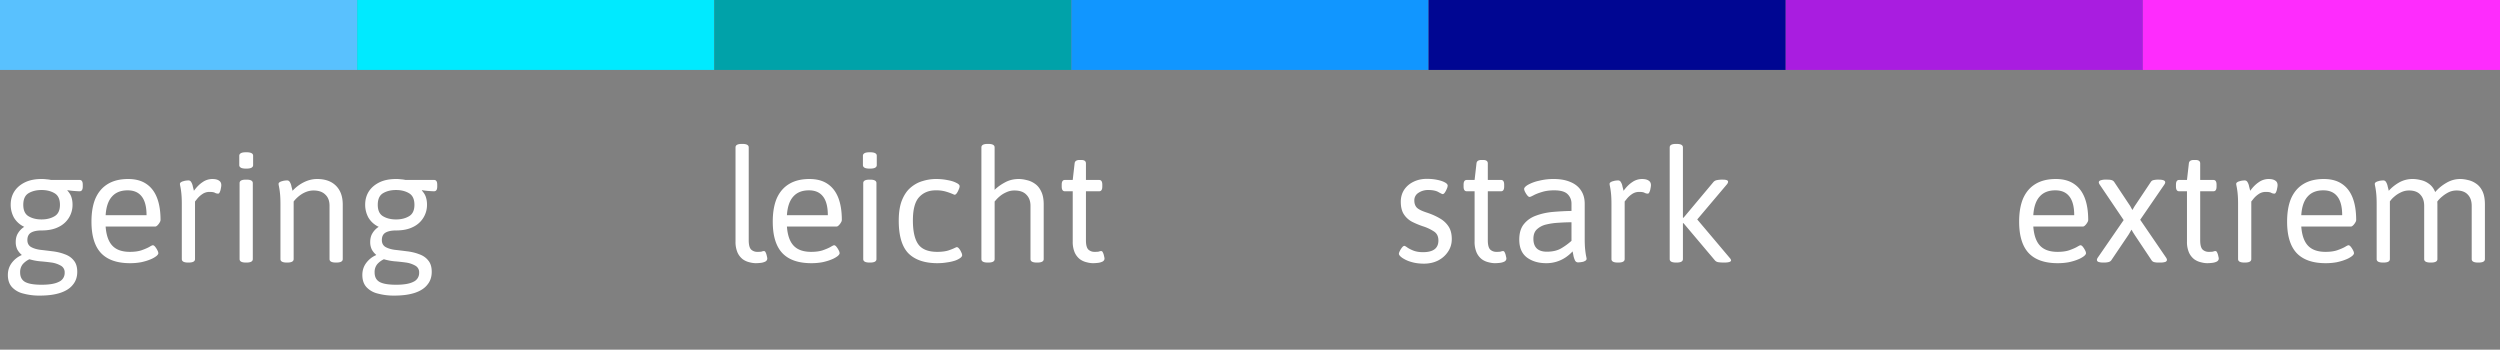
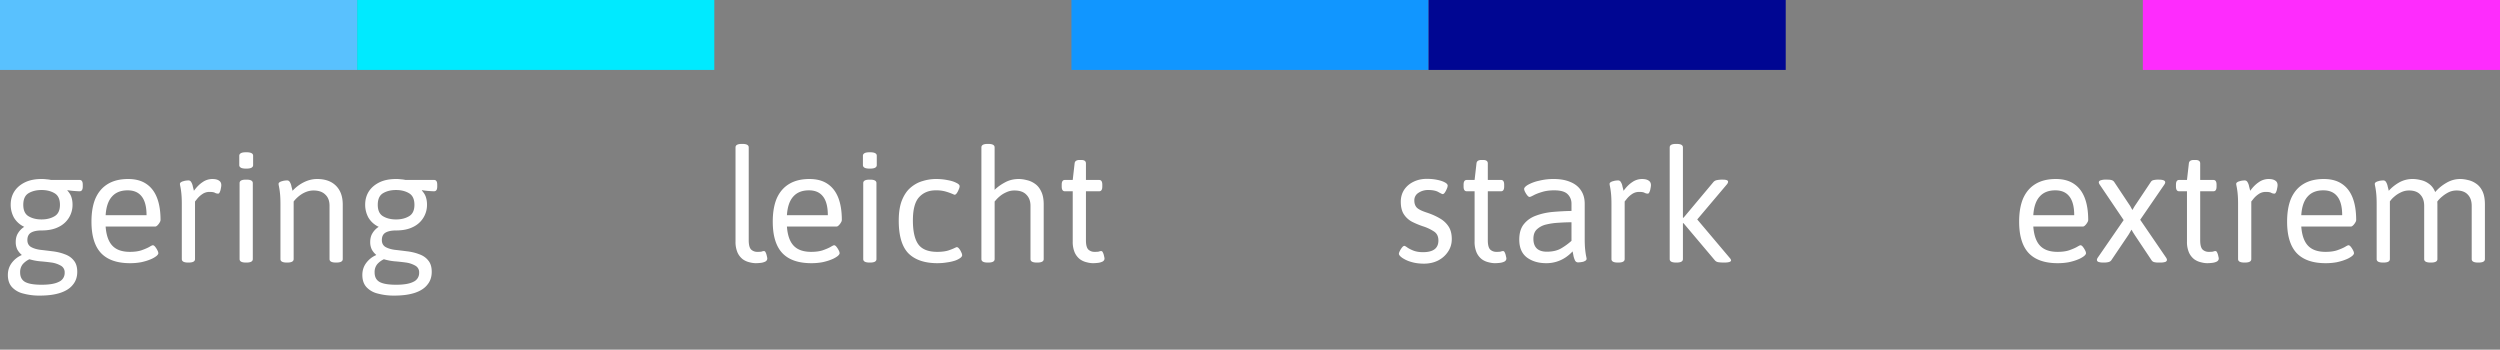
<svg xmlns="http://www.w3.org/2000/svg" width="143" height="20" fill="none">
  <rect width="100%" height="100%" fill="#808080" stroke="none" />
  <path fill="#59C1FE" d="M0 0h20.429v4H0z" />
  <path fill="#00EAFF" d="M20.429 0h20.429v4H20.429z" />
-   <path d="M40.857 0h20.428v4H40.858V0Z" fill="#00A2A9" />
  <path fill="#1196FF" d="M61.286 0h20.429v4H61.286z" />
  <path fill="#000692" d="M81.714 0h20.429v4H81.714z" />
-   <path fill="#A91DE0" d="M102.143 0h20.429v4h-20.429z" />
  <path fill="#FE2CFD" d="M122.571 0H143v4h-20.429z" />
  <path d="M2.277 16.908a3.48 3.48 0 0 1-.945-.117 1.276 1.276 0 0 1-.648-.369c-.156-.174-.234-.405-.234-.693 0-.264.075-.495.225-.693.15-.198.336-.345.558-.441l.009-.018a1.043 1.043 0 0 1-.252-.306.957.957 0 0 1-.09-.432c0-.192.042-.357.126-.495a1.11 1.11 0 0 1 .36-.369 1.346 1.346 0 0 1-.585-.522 1.519 1.519 0 0 1-.189-.747c0-.276.066-.522.198-.738.138-.222.339-.399.603-.531.264-.132.588-.198.972-.198.096 0 .189.006.279.018.09.006.174.018.252.036h1.638c.12 0 .18.09.18.27v.108c0 .18-.06.27-.18.27-.072 0-.18-.006-.324-.018a4.146 4.146 0 0 1-.369-.045l-.009.018c.12.132.198.261.234.387.042.126.063.267.063.423a1.392 1.392 0 0 1-.801 1.278c-.258.132-.582.198-.972.198-.258 0-.459.042-.603.126-.138.084-.207.225-.207.423 0 .18.069.312.207.396.138.078.312.132.522.162.216.024.441.051.675.081.27.03.513.087.729.171.222.078.396.198.522.36.132.156.198.372.198.648 0 .288-.081.531-.243.729-.156.204-.393.36-.711.468-.318.108-.714.162-1.188.162Zm.099-.621c.45 0 .783-.057.999-.171a.545.545 0 0 0 .324-.522.426.426 0 0 0-.216-.396 1.49 1.49 0 0 0-.531-.18c-.216-.03-.438-.054-.666-.072a3.162 3.162 0 0 1-.603-.117c-.144.066-.27.159-.378.279a.712.712 0 0 0-.153.477c0 .252.093.432.279.54.192.108.507.162.945.162Zm0-3.735c.288 0 .534-.06.738-.18.21-.12.315-.339.315-.657 0-.324-.105-.546-.315-.666-.204-.12-.45-.18-.738-.18s-.534.06-.738.18c-.204.12-.306.342-.306.666 0 .318.102.537.306.657.204.12.45.18.738.18Zm5.061 2.502c-.744 0-1.299-.195-1.665-.585-.36-.39-.54-.987-.54-1.791 0-.534.078-.981.234-1.341.162-.36.4-.633.711-.819.312-.186.696-.279 1.152-.279.414 0 .756.09 1.026.27.276.18.483.444.621.792.138.348.207.777.207 1.287a.308.308 0 0 1-.054.144.693.693 0 0 1-.117.153c-.048.048-.09.072-.126.072H6.042c.036.498.165.864.387 1.098.222.234.555.351 1 .351.263 0 .485-.03.665-.09.186-.066.333-.129.441-.189.108-.066.177-.099.207-.099.042 0 .087.03.135.09.048.06.09.126.126.198a.415.415 0 0 1 .054.162c0 .054-.042.114-.126.18a1.44 1.44 0 0 1-.35.189c-.145.06-.316.111-.514.153a3.424 3.424 0 0 1-.63.054Zm-1.395-2.745h2.34c0-.474-.09-.828-.27-1.062-.18-.24-.45-.36-.81-.36-.39 0-.69.12-.9.36-.21.234-.33.588-.36 1.062Zm4.717 2.709c-.24 0-.36-.066-.36-.198v-3.159c0-.246-.01-.45-.027-.612a4.008 4.008 0 0 0-.054-.369 1.643 1.643 0 0 1-.027-.153c0-.042.018-.075.054-.099a.39.39 0 0 1 .144-.063.786.786 0 0 1 .162-.036 1.22 1.22 0 0 1 .126-.009c.072 0 .126.033.162.099a.684.684 0 0 1 .09.243c.024.09.045.174.063.252.156-.216.32-.381.495-.495a.98.98 0 0 1 .549-.18c.174 0 .303.03.387.09.09.054.135.141.135.261 0 .054-.01.12-.027.198a.698.698 0 0 1-.063.207c-.024.054-.054.081-.09.081a.4.4 0 0 1-.18-.045c-.054-.036-.16-.054-.315-.054a.71.71 0 0 0-.423.135 1.34 1.34 0 0 0-.297.279l-.108.135v3.294c0 .132-.12.198-.36.198h-.036Zm3.305 0c-.24 0-.36-.066-.36-.198v-4.347c0-.132.12-.198.36-.198h.036c.24 0 .36.066.36.198v4.347c0 .132-.12.198-.36.198h-.036Zm.018-5.373c-.144 0-.246-.018-.306-.054-.06-.036-.09-.084-.09-.144v-.54c0-.06.03-.108.09-.144.06-.036.162-.054.306-.054s.246.018.306.054c.06.03.09.078.09.144v.54c0 .06-.03.108-.09.144-.06.036-.162.054-.306.054Zm2.319 5.373c-.24 0-.36-.066-.36-.198v-3.159c0-.246-.01-.45-.027-.612a4.008 4.008 0 0 0-.054-.369 1.643 1.643 0 0 1-.027-.153c0-.042.018-.075.054-.099a.39.39 0 0 1 .144-.063.786.786 0 0 1 .162-.036 1.22 1.22 0 0 1 .126-.009c.072 0 .126.033.162.099a.684.684 0 0 1 .09.243c.024.09.045.174.063.252a2.18 2.18 0 0 1 .657-.495c.246-.12.495-.18.747-.18.462 0 .822.129 1.08.387.258.258.387.615.387 1.071v3.123c0 .132-.12.198-.36.198h-.036c-.24 0-.36-.066-.36-.198v-3.051c0-.276-.081-.489-.243-.639-.156-.156-.381-.234-.675-.234-.204 0-.408.057-.612.171a1.8 1.8 0 0 0-.522.459v3.294c0 .132-.12.198-.36.198H16.4Zm6.152 1.89a3.48 3.48 0 0 1-.945-.117 1.276 1.276 0 0 1-.648-.369c-.156-.174-.234-.405-.234-.693 0-.264.075-.495.225-.693.15-.198.336-.345.558-.441l.01-.018a1.043 1.043 0 0 1-.253-.306.957.957 0 0 1-.09-.432c0-.192.042-.357.126-.495a1.11 1.11 0 0 1 .36-.369 1.346 1.346 0 0 1-.585-.522 1.519 1.519 0 0 1-.189-.747c0-.276.066-.522.198-.738.138-.222.34-.399.603-.531.264-.132.588-.198.972-.198.096 0 .19.006.28.018.09.006.173.018.251.036h1.638c.12 0 .18.09.18.27v.108c0 .18-.06.27-.18.27-.072 0-.18-.006-.324-.018a4.146 4.146 0 0 1-.369-.045l-.009.018c.12.132.198.261.234.387.042.126.063.267.063.423a1.392 1.392 0 0 1-.801 1.278c-.258.132-.582.198-.972.198-.258 0-.459.042-.603.126-.138.084-.207.225-.207.423 0 .18.07.312.207.396.138.078.312.132.522.162.216.024.441.051.675.081.27.03.513.087.73.171.221.078.395.198.521.36.132.156.198.372.198.648 0 .288-.08.531-.243.729-.156.204-.393.36-.71.468-.319.108-.715.162-1.189.162Zm.1-.621c.45 0 .782-.057.998-.171a.545.545 0 0 0 .324-.522.426.426 0 0 0-.216-.396 1.49 1.49 0 0 0-.53-.18c-.217-.03-.439-.054-.667-.072a3.162 3.162 0 0 1-.603-.117c-.144.066-.27.159-.378.279a.712.712 0 0 0-.153.477c0 .252.093.432.28.54.191.108.506.162.944.162Zm0-3.735c.287 0 .533-.06.737-.18.21-.12.315-.339.315-.657 0-.324-.105-.546-.315-.666-.204-.12-.45-.18-.738-.18s-.534.06-.738.18c-.204.12-.306.342-.306.666 0 .318.102.537.306.657.204.12.45.18.738.18ZM43.233 15.054c-.114 0-.237-.018-.37-.054a1.07 1.07 0 0 1-.377-.171 1.006 1.006 0 0 1-.297-.378 1.52 1.52 0 0 1-.117-.639V8.43c0-.132.12-.198.36-.198h.035c.24 0 .36.066.36.198v5.31c0 .27.049.45.145.54.096.084.21.126.341.126.133 0 .22-.006.261-.018a.318.318 0 0 1 .127-.027c.041 0 .075.03.099.09.03.06.05.126.063.198a.633.633 0 0 1 .026.135c0 .078-.039.138-.117.18a.788.788 0 0 1-.26.072 2.405 2.405 0 0 1-.28.018Zm3.174 0c-.744 0-1.3-.195-1.665-.585-.36-.39-.54-.987-.54-1.791 0-.534.078-.981.233-1.341.162-.36.4-.633.712-.819.312-.186.696-.279 1.151-.279.414 0 .756.09 1.026.27.276.18.483.444.622.792.138.348.207.777.207 1.287a.308.308 0 0 1-.054.144.692.692 0 0 1-.117.153c-.048.048-.09.072-.127.072h-2.843c.035.498.164.864.386 1.098.222.234.555.351 1 .351.263 0 .485-.03.665-.09.186-.066.334-.129.441-.189.108-.066.178-.099.208-.099.041 0 .086.03.134.09.049.06.09.126.127.198a.414.414 0 0 1 .053.162c0 .054-.042.114-.126.18a1.44 1.44 0 0 1-.35.189c-.144.06-.316.111-.514.153a3.424 3.424 0 0 1-.63.054Zm-1.395-2.745h2.34c0-.474-.09-.828-.27-1.062-.18-.24-.45-.36-.81-.36-.39 0-.69.12-.9.36-.21.234-.33.588-.36 1.062Zm4.725 2.709c-.24 0-.36-.066-.36-.198v-4.347c0-.132.12-.198.36-.198h.036c.24 0 .36.066.36.198v4.347c0 .132-.12.198-.36.198h-.036Zm.018-5.373c-.144 0-.246-.018-.306-.054-.06-.036-.09-.084-.09-.144v-.54c0-.06.03-.108.09-.144.06-.036.162-.054.306-.054s.246.018.306.054c.06.03.09.078.09.144v.54c0 .06-.03.108-.09.144-.06.036-.162.054-.306.054Zm3.867 5.409c-.726 0-1.278-.186-1.656-.558-.372-.378-.558-1.002-.558-1.872 0-.468.06-.855.18-1.161.126-.312.29-.555.495-.729.21-.18.44-.306.693-.378.252-.078.507-.117.765-.117.234 0 .453.021.657.063.204.036.369.087.495.153.132.06.198.126.198.198a.483.483 0 0 1-.054.189.96.96 0 0 1-.108.207c-.042.06-.084.09-.126.09a.147.147 0 0 1-.036-.009 3.564 3.564 0 0 0-.432-.162 1.963 1.963 0 0 0-.612-.081c-.396 0-.714.132-.954.396-.234.258-.351.699-.351 1.323 0 .63.105 1.089.315 1.377.21.282.57.423 1.08.423.252 0 .465-.027.639-.081.174-.06.3-.111.378-.153a.952.952 0 0 0 .063-.027.147.147 0 0 1 .036-.009c.042 0 .087.03.135.09a.82.82 0 0 1 .117.198.417.417 0 0 1 .054.171c0 .054-.036.108-.108.162a1.203 1.203 0 0 1-.306.153 2.53 2.53 0 0 1-.45.099c-.168.03-.351.045-.55.045Zm2.874-.036c-.24 0-.36-.066-.36-.198V8.43c0-.132.12-.198.36-.198h.036c.24 0 .36.066.36.198v2.43c.156-.156.351-.297.585-.423.24-.132.504-.198.792-.198.144 0 .297.021.46.063.167.036.323.105.467.207.15.102.27.249.36.441.096.192.144.441.144.747v3.123c0 .132-.12.198-.36.198h-.036c-.24 0-.36-.066-.36-.198v-3.051c0-.264-.078-.474-.234-.63-.15-.162-.378-.243-.684-.243a1.05 1.05 0 0 0-.459.099c-.138.06-.258.132-.36.216-.102.084-.18.159-.234.225l-.08.09v3.294c0 .132-.12.198-.36.198h-.037Zm6.025.036c-.114 0-.237-.018-.369-.054a1.07 1.07 0 0 1-.378-.171 1.006 1.006 0 0 1-.297-.378 1.52 1.52 0 0 1-.117-.639v-2.871h-.45c-.12 0-.18-.09-.18-.27v-.108c0-.18.06-.27.18-.27h.45l.108-.945c.012-.132.108-.198.288-.198h.09c.18 0 .27.066.27.198v.945h.756c.12 0 .18.09.18.27v.108c0 .18-.06.27-.18.27h-.756v2.799c0 .27.048.45.144.54.096.084.21.126.342.126.132 0 .219-.006.261-.018a.318.318 0 0 1 .126-.027c.042 0 .075.03.099.09.03.06.051.126.063.198a.633.633 0 0 1 .027.135c0 .078-.039.138-.117.18a.788.788 0 0 1-.261.072 2.405 2.405 0 0 1-.279.018ZM81.448 15.081c-.27 0-.512-.033-.728-.099a1.785 1.785 0 0 1-.513-.234c-.126-.09-.19-.168-.19-.234 0-.036.019-.09.055-.162.035-.072.078-.138.126-.198s.093-.09.135-.09c.023 0 .078.03.162.09s.2.12.35.18c.156.06.34.09.55.09.588 0 .882-.222.882-.666 0-.24-.088-.414-.261-.522a2.54 2.54 0 0 0-.64-.297 4.9 4.9 0 0 1-.603-.252 1.27 1.27 0 0 1-.468-.423c-.12-.18-.18-.423-.18-.729 0-.252.064-.477.19-.675.132-.198.309-.351.53-.459.228-.114.487-.171.775-.171.203 0 .395.018.575.054.18.036.328.084.442.144.114.06.17.123.17.189a.483.483 0 0 1-.053.189.96.96 0 0 1-.109.207c-.041.06-.084.09-.126.09-.023 0-.105-.039-.243-.117-.138-.078-.33-.117-.575-.117a.971.971 0 0 0-.567.162.495.495 0 0 0-.234.441c0 .168.047.303.143.405.096.096.282.189.558.279.276.09.523.198.739.324.215.12.386.276.513.468.126.186.189.429.189.729 0 .27-.073.51-.216.72-.138.21-.327.378-.567.504-.24.12-.51.18-.81.18Zm4.06-.027c-.114 0-.237-.018-.369-.054a1.07 1.07 0 0 1-.378-.171 1.006 1.006 0 0 1-.297-.378 1.52 1.52 0 0 1-.117-.639v-2.871h-.45c-.12 0-.18-.09-.18-.27v-.108c0-.18.06-.27.18-.27h.45l.108-.945c.012-.132.108-.198.288-.198h.09c.18 0 .27.066.27.198v.945h.756c.12 0 .18.09.18.27v.108c0 .18-.06.27-.18.27h-.756v2.799c0 .27.048.45.144.54.096.084.21.126.342.126.132 0 .22-.006.261-.018a.318.318 0 0 1 .126-.027c.042 0 .075.03.1.09.03.06.05.126.062.198a.633.633 0 0 1 .027.135c0 .078-.039.138-.117.18a.788.788 0 0 1-.26.072 2.405 2.405 0 0 1-.28.018Zm2.932 0c-.438 0-.804-.108-1.098-.324-.294-.222-.44-.564-.44-1.026 0-.378.09-.675.27-.891.18-.222.416-.384.71-.486.294-.108.615-.177.963-.207.354-.03.702-.048 1.044-.054v-.423a.741.741 0 0 0-.216-.531c-.144-.15-.402-.225-.774-.225-.27 0-.507.033-.71.099-.199.06-.358.123-.478.189-.114.06-.186.09-.216.09-.042 0-.087-.03-.135-.09a1.111 1.111 0 0 1-.126-.198.484.484 0 0 1-.054-.162c0-.078.078-.162.234-.252a2.3 2.3 0 0 1 .621-.225 3.37 3.37 0 0 1 .837-.099c.372 0 .69.057.954.171.264.108.465.267.603.477.144.21.216.465.216.765v2.016c0 .246.01.45.027.612.018.162.036.285.054.369.018.084.027.135.027.153 0 .042-.02.078-.063.108a.567.567 0 0 1-.135.063 1.52 1.52 0 0 1-.288.036.194.194 0 0 1-.17-.099 1.232 1.232 0 0 1-.09-.252 7.854 7.854 0 0 0-.055-.279c-.114.126-.246.24-.396.342a1.961 1.961 0 0 1-1.116.333Zm.036-.657c.33 0 .603-.063.82-.189.215-.126.413-.27.593-.432v-1.062c-.234 0-.477.009-.729.027a3.762 3.762 0 0 0-.71.099 1.16 1.16 0 0 0-.54.279c-.133.126-.199.306-.199.54 0 .24.063.423.19.549.131.126.323.189.575.189Zm4.059.621c-.24 0-.36-.066-.36-.198v-3.159c0-.246-.01-.45-.027-.612a4.008 4.008 0 0 0-.054-.369 1.643 1.643 0 0 1-.027-.153c0-.042.018-.075.054-.099a.39.39 0 0 1 .144-.063.786.786 0 0 1 .162-.036 1.22 1.22 0 0 1 .126-.009c.072 0 .126.033.162.099a.684.684 0 0 1 .09.243c.024.09.045.174.063.252.156-.216.32-.381.495-.495a.98.98 0 0 1 .549-.18c.174 0 .303.03.387.09.09.054.135.141.135.261 0 .054-.01.12-.027.198a.698.698 0 0 1-.063.207c-.024.054-.054.081-.09.081a.4.4 0 0 1-.18-.045c-.054-.036-.16-.054-.315-.054a.71.71 0 0 0-.423.135 1.34 1.34 0 0 0-.297.279l-.108.135v3.294c0 .132-.12.198-.36.198h-.036Zm3.332 0c-.24 0-.36-.066-.36-.198V8.43c0-.132.12-.198.36-.198h.036c.24 0 .36.066.36.198v4.023h.036l1.719-2.052a.344.344 0 0 1 .198-.099 1.42 1.42 0 0 1 .279-.027h.036c.21 0 .315.039.315.117 0 .054-.03.114-.09.18l-1.872 2.214v-.468l2.052 2.43c.054.06.08.108.08.144 0 .084-.131.126-.395.126h-.036a2.11 2.11 0 0 1-.28-.018.323.323 0 0 1-.206-.099l-1.8-2.133h-.036v2.052c0 .132-.12.198-.36.198h-.036ZM117.7 15.054c-.744 0-1.299-.195-1.665-.585-.36-.39-.54-.987-.54-1.791 0-.534.078-.981.234-1.341.162-.36.399-.633.711-.819.312-.186.696-.279 1.152-.279.414 0 .756.09 1.026.27.276.18.483.444.621.792.138.348.207.777.207 1.287a.308.308 0 0 1-.054.144.692.692 0 0 1-.117.153c-.048.048-.09.072-.126.072h-2.844c.036.498.165.864.387 1.098.222.234.555.351.999.351.264 0 .486-.03.666-.09.186-.066.333-.129.441-.189.108-.066.177-.099.207-.099.042 0 .087.03.135.09.048.06.09.126.126.198a.414.414 0 0 1 .054.162c0 .054-.042.114-.126.18a1.44 1.44 0 0 1-.351.189c-.144.06-.315.111-.513.153a3.424 3.424 0 0 1-.63.054Zm-1.395-2.745h2.34c0-.474-.09-.828-.27-1.062-.18-.24-.45-.36-.81-.36-.39 0-.69.12-.9.36-.21.234-.33.588-.36 1.062Zm4.026 2.709a.874.874 0 0 1-.297-.036c-.06-.024-.09-.063-.09-.117 0-.042.024-.096.072-.162l1.458-2.115-1.35-1.998c-.048-.066-.072-.12-.072-.162 0-.048.03-.084.09-.108a.844.844 0 0 1 .324-.045h.081c.096 0 .174.009.234.027a.259.259 0 0 1 .153.108l.855 1.287c.054.078.093.144.117.198l.072.117a2.467 2.467 0 0 1 .189-.315l.864-1.296a.238.238 0 0 1 .153-.099 1.12 1.12 0 0 1 .252-.027h.036c.252 0 .378.051.378.153 0 .042-.024.096-.072.162l-1.359 1.98 1.458 2.133c.048.066.072.12.072.162 0 .048-.03.087-.09.117a.988.988 0 0 1-.324.036h-.081a.937.937 0 0 1-.243-.027.258.258 0 0 1-.144-.108l-.954-1.431-.126-.198a1.791 1.791 0 0 0-.063-.117l-.072.117a2.295 2.295 0 0 1-.117.198l-.972 1.44a.278.278 0 0 1-.162.099 1.004 1.004 0 0 1-.243.027h-.027Zm5.925.036c-.114 0-.237-.018-.369-.054a1.07 1.07 0 0 1-.378-.171 1.006 1.006 0 0 1-.297-.378 1.52 1.52 0 0 1-.117-.639v-2.871h-.45c-.12 0-.18-.09-.18-.27v-.108c0-.18.06-.27.18-.27h.45l.108-.945c.012-.132.108-.198.288-.198h.09c.18 0 .27.066.27.198v.945h.756c.12 0 .18.09.18.27v.108c0 .18-.06.27-.18.27h-.756v2.799c0 .27.048.45.144.54.096.084.21.126.342.126.132 0 .219-.006.261-.018a.318.318 0 0 1 .126-.027c.042 0 .075.03.099.09.03.06.051.126.063.198a.633.633 0 0 1 .027.135c0 .078-.039.138-.117.18a.788.788 0 0 1-.261.072 2.405 2.405 0 0 1-.279.018Zm2.122-.036c-.24 0-.36-.066-.36-.198v-3.159c0-.246-.009-.45-.027-.612a4.008 4.008 0 0 0-.054-.369 1.643 1.643 0 0 1-.027-.153c0-.042.018-.075.054-.099a.39.39 0 0 1 .144-.063.786.786 0 0 1 .162-.036 1.22 1.22 0 0 1 .126-.009c.072 0 .126.033.162.099a.684.684 0 0 1 .09.243c.024.09.045.174.063.252.156-.216.321-.381.495-.495a.98.98 0 0 1 .549-.18c.174 0 .303.03.387.09.09.054.135.141.135.261 0 .054-.009.12-.027.198a.698.698 0 0 1-.063.207c-.024.054-.054.081-.09.081a.4.4 0 0 1-.18-.045c-.054-.036-.159-.054-.315-.054a.71.71 0 0 0-.423.135 1.34 1.34 0 0 0-.297.279l-.108.135v3.294c0 .132-.12.198-.36.198h-.036Zm4.65.036c-.744 0-1.299-.195-1.665-.585-.36-.39-.54-.987-.54-1.791 0-.534.078-.981.234-1.341.162-.36.399-.633.711-.819.312-.186.696-.279 1.152-.279.414 0 .756.09 1.026.27.276.18.483.444.621.792.138.348.207.777.207 1.287a.308.308 0 0 1-.054.144.692.692 0 0 1-.117.153c-.048.048-.09.072-.126.072h-2.844c.036.498.165.864.387 1.098.222.234.555.351.999.351.264 0 .486-.03.666-.09.186-.066.333-.129.441-.189.108-.066.177-.099.207-.099.042 0 .087.03.135.09.048.06.09.126.126.198a.414.414 0 0 1 .054.162c0 .054-.042.114-.126.18a1.44 1.44 0 0 1-.351.189c-.144.06-.315.111-.513.153a3.424 3.424 0 0 1-.63.054Zm-1.395-2.745h2.34c0-.474-.09-.828-.27-1.062-.18-.24-.45-.36-.81-.36-.39 0-.69.12-.9.36-.21.234-.33.588-.36 1.062Zm4.672 2.709c-.24 0-.36-.066-.36-.198v-3.159c0-.246-.009-.45-.027-.612a4.008 4.008 0 0 0-.054-.369 1.643 1.643 0 0 1-.027-.153c0-.042.018-.075.054-.099a.39.39 0 0 1 .144-.063.786.786 0 0 1 .162-.036 1.22 1.22 0 0 1 .126-.009c.072 0 .126.033.162.099a.684.684 0 0 1 .09.243c.024.09.045.174.063.252.15-.174.342-.33.576-.468a1.56 1.56 0 0 1 .792-.207c.15 0 .306.021.468.063.168.036.324.108.468.216.15.108.267.264.351.468.174-.204.384-.378.63-.522.252-.15.519-.225.801-.225.144 0 .297.021.459.063.162.036.315.105.459.207.15.102.27.249.36.441.09.192.135.441.135.747v3.123c0 .132-.12.198-.36.198h-.036c-.24 0-.36-.066-.36-.198v-3.051c0-.264-.072-.474-.216-.63-.144-.162-.36-.243-.648-.243a1.03 1.03 0 0 0-.45.099 1.857 1.857 0 0 0-.36.234 1.842 1.842 0 0 0-.243.234 1.87 1.87 0 0 1-.099.126l-.009-.306c.03.066.048.138.054.216.006.072.009.141.009.207v3.114c0 .132-.12.198-.36.198h-.036c-.24 0-.36-.066-.36-.198v-3.051c0-.264-.072-.474-.216-.63-.144-.162-.36-.243-.648-.243a1.03 1.03 0 0 0-.45.099c-.132.06-.249.132-.351.216-.096.078-.171.15-.225.216l-.072.09v3.303c0 .132-.12.198-.36.198h-.036Z" fill="#fff" />
</svg>